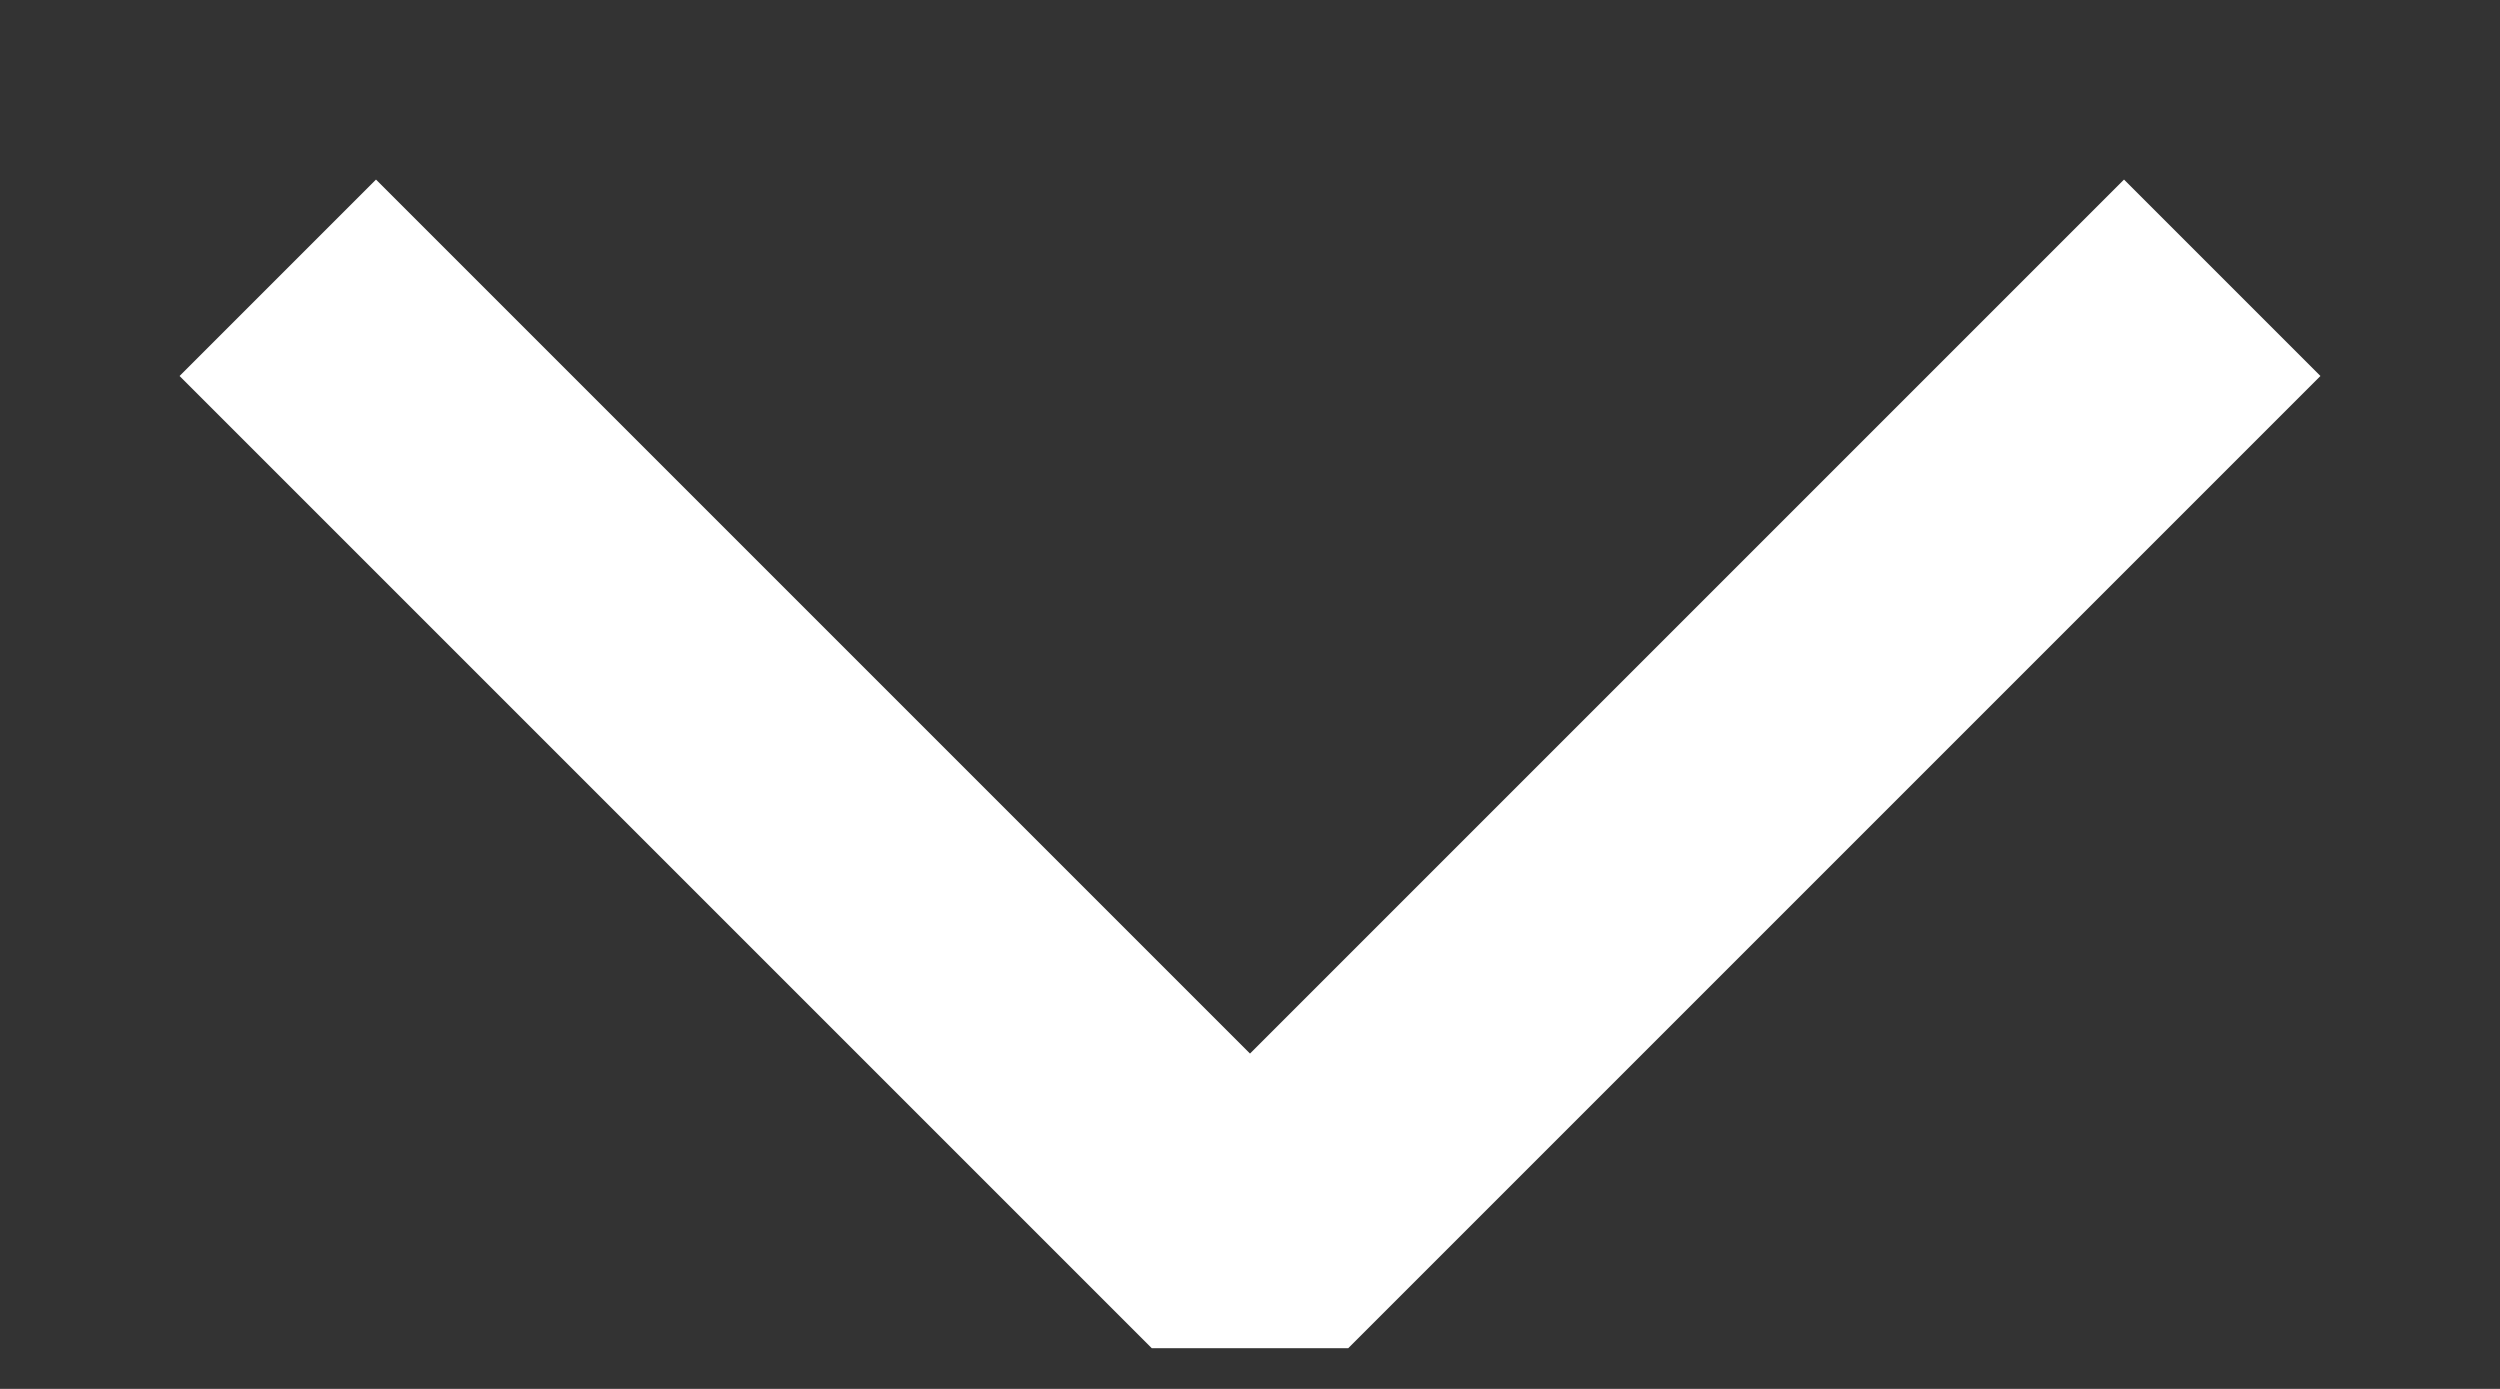
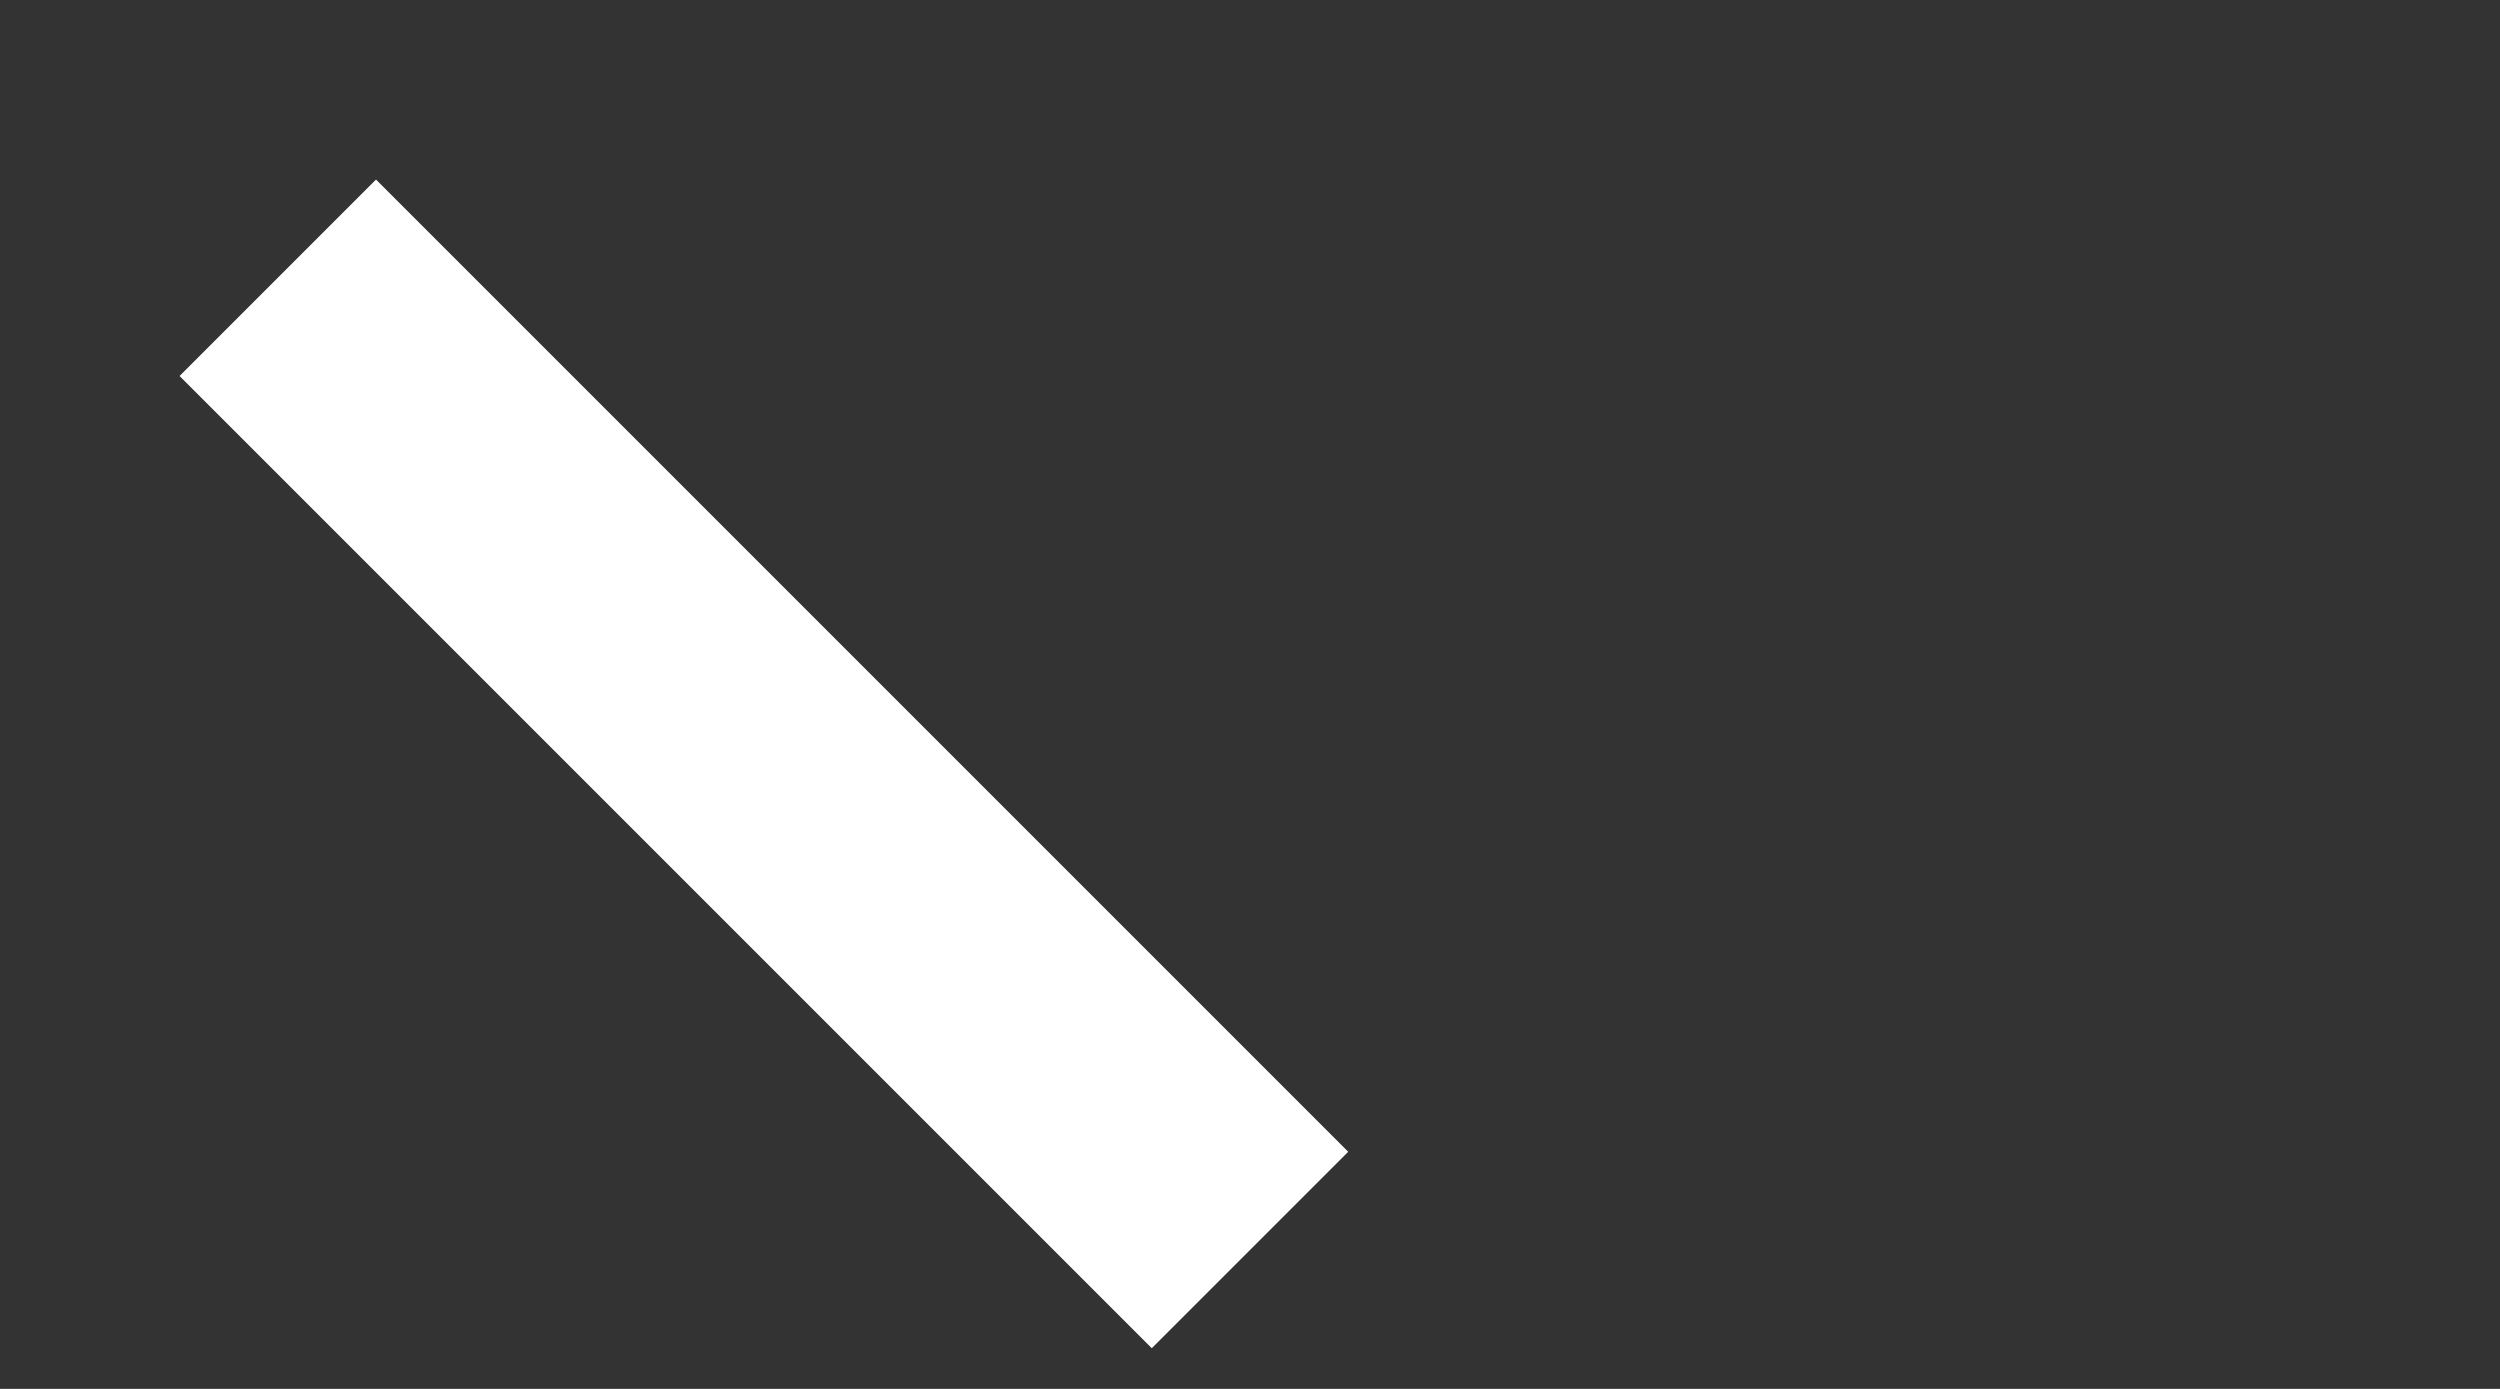
<svg xmlns="http://www.w3.org/2000/svg" width="9" height="5" viewBox="0 0 9 5" fill="none">
  <rect x="0" y="0" width="9" height="5" fill="#333333" stroke="none" />
-   <path d="M1 1L4.5 4.5L8 1" stroke="white" stroke-linejoin="bevel" />
+   <path d="M1 1L4.5 4.5" stroke="white" stroke-linejoin="bevel" />
</svg>